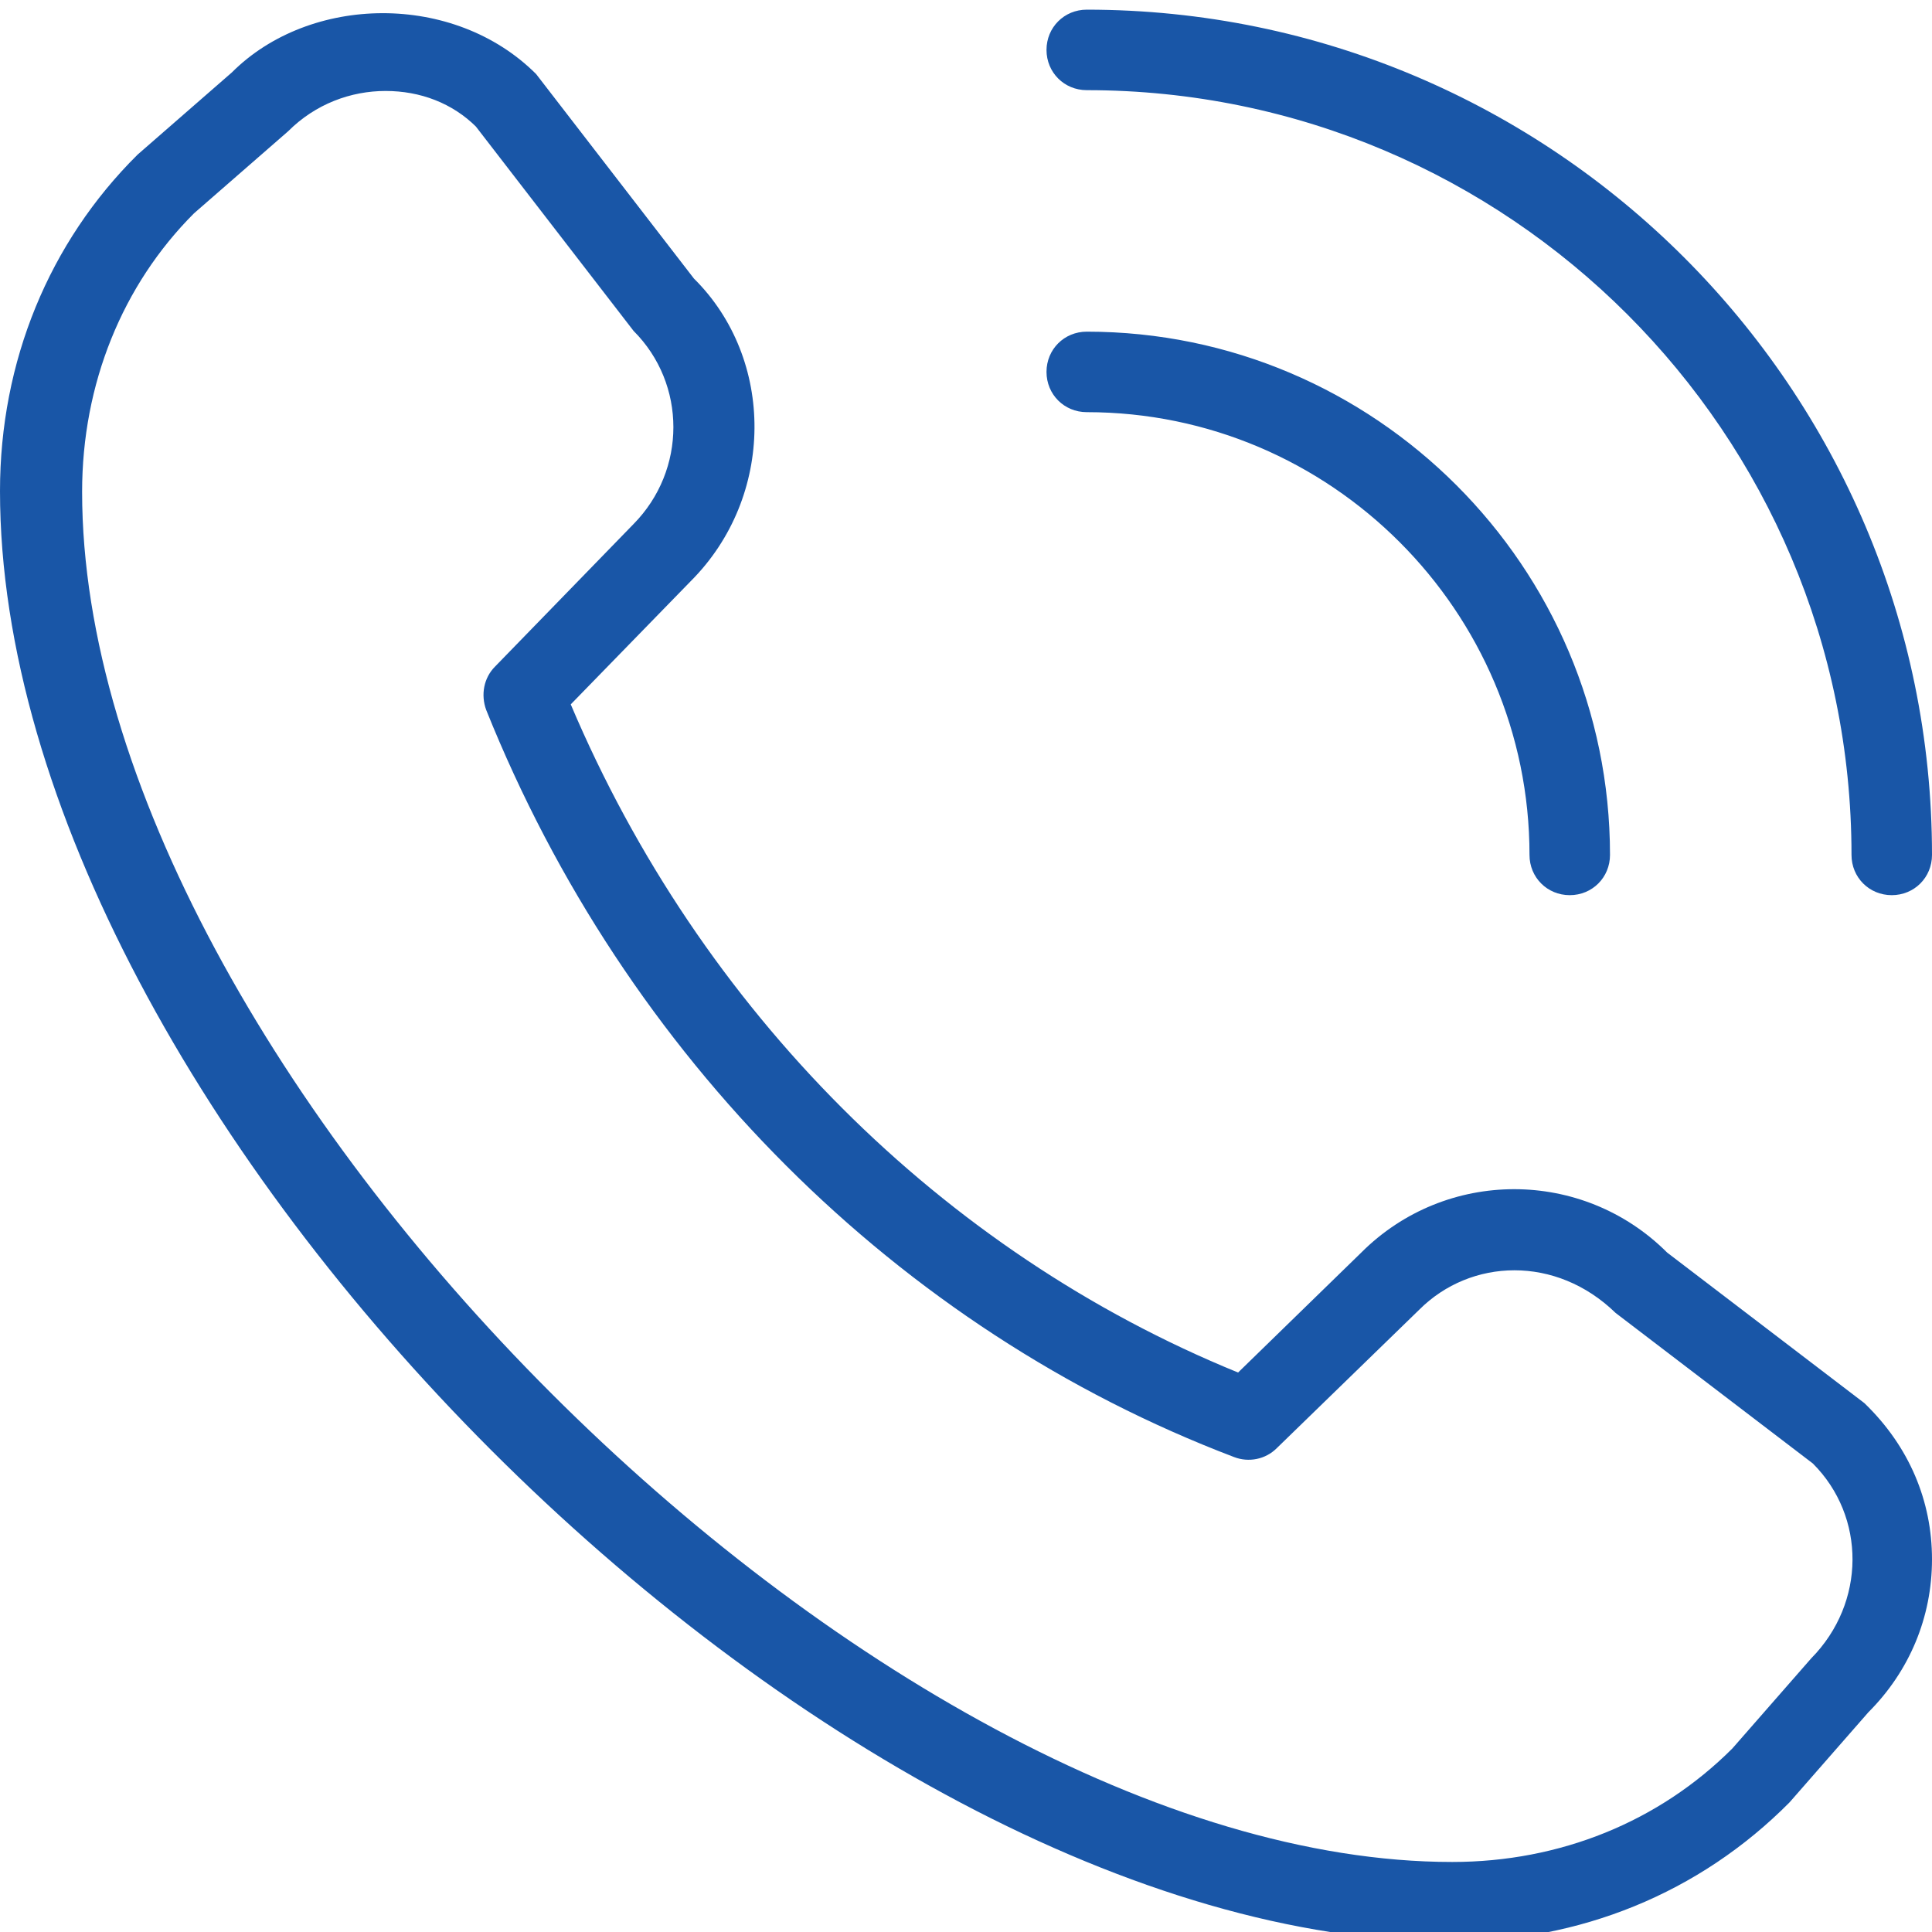
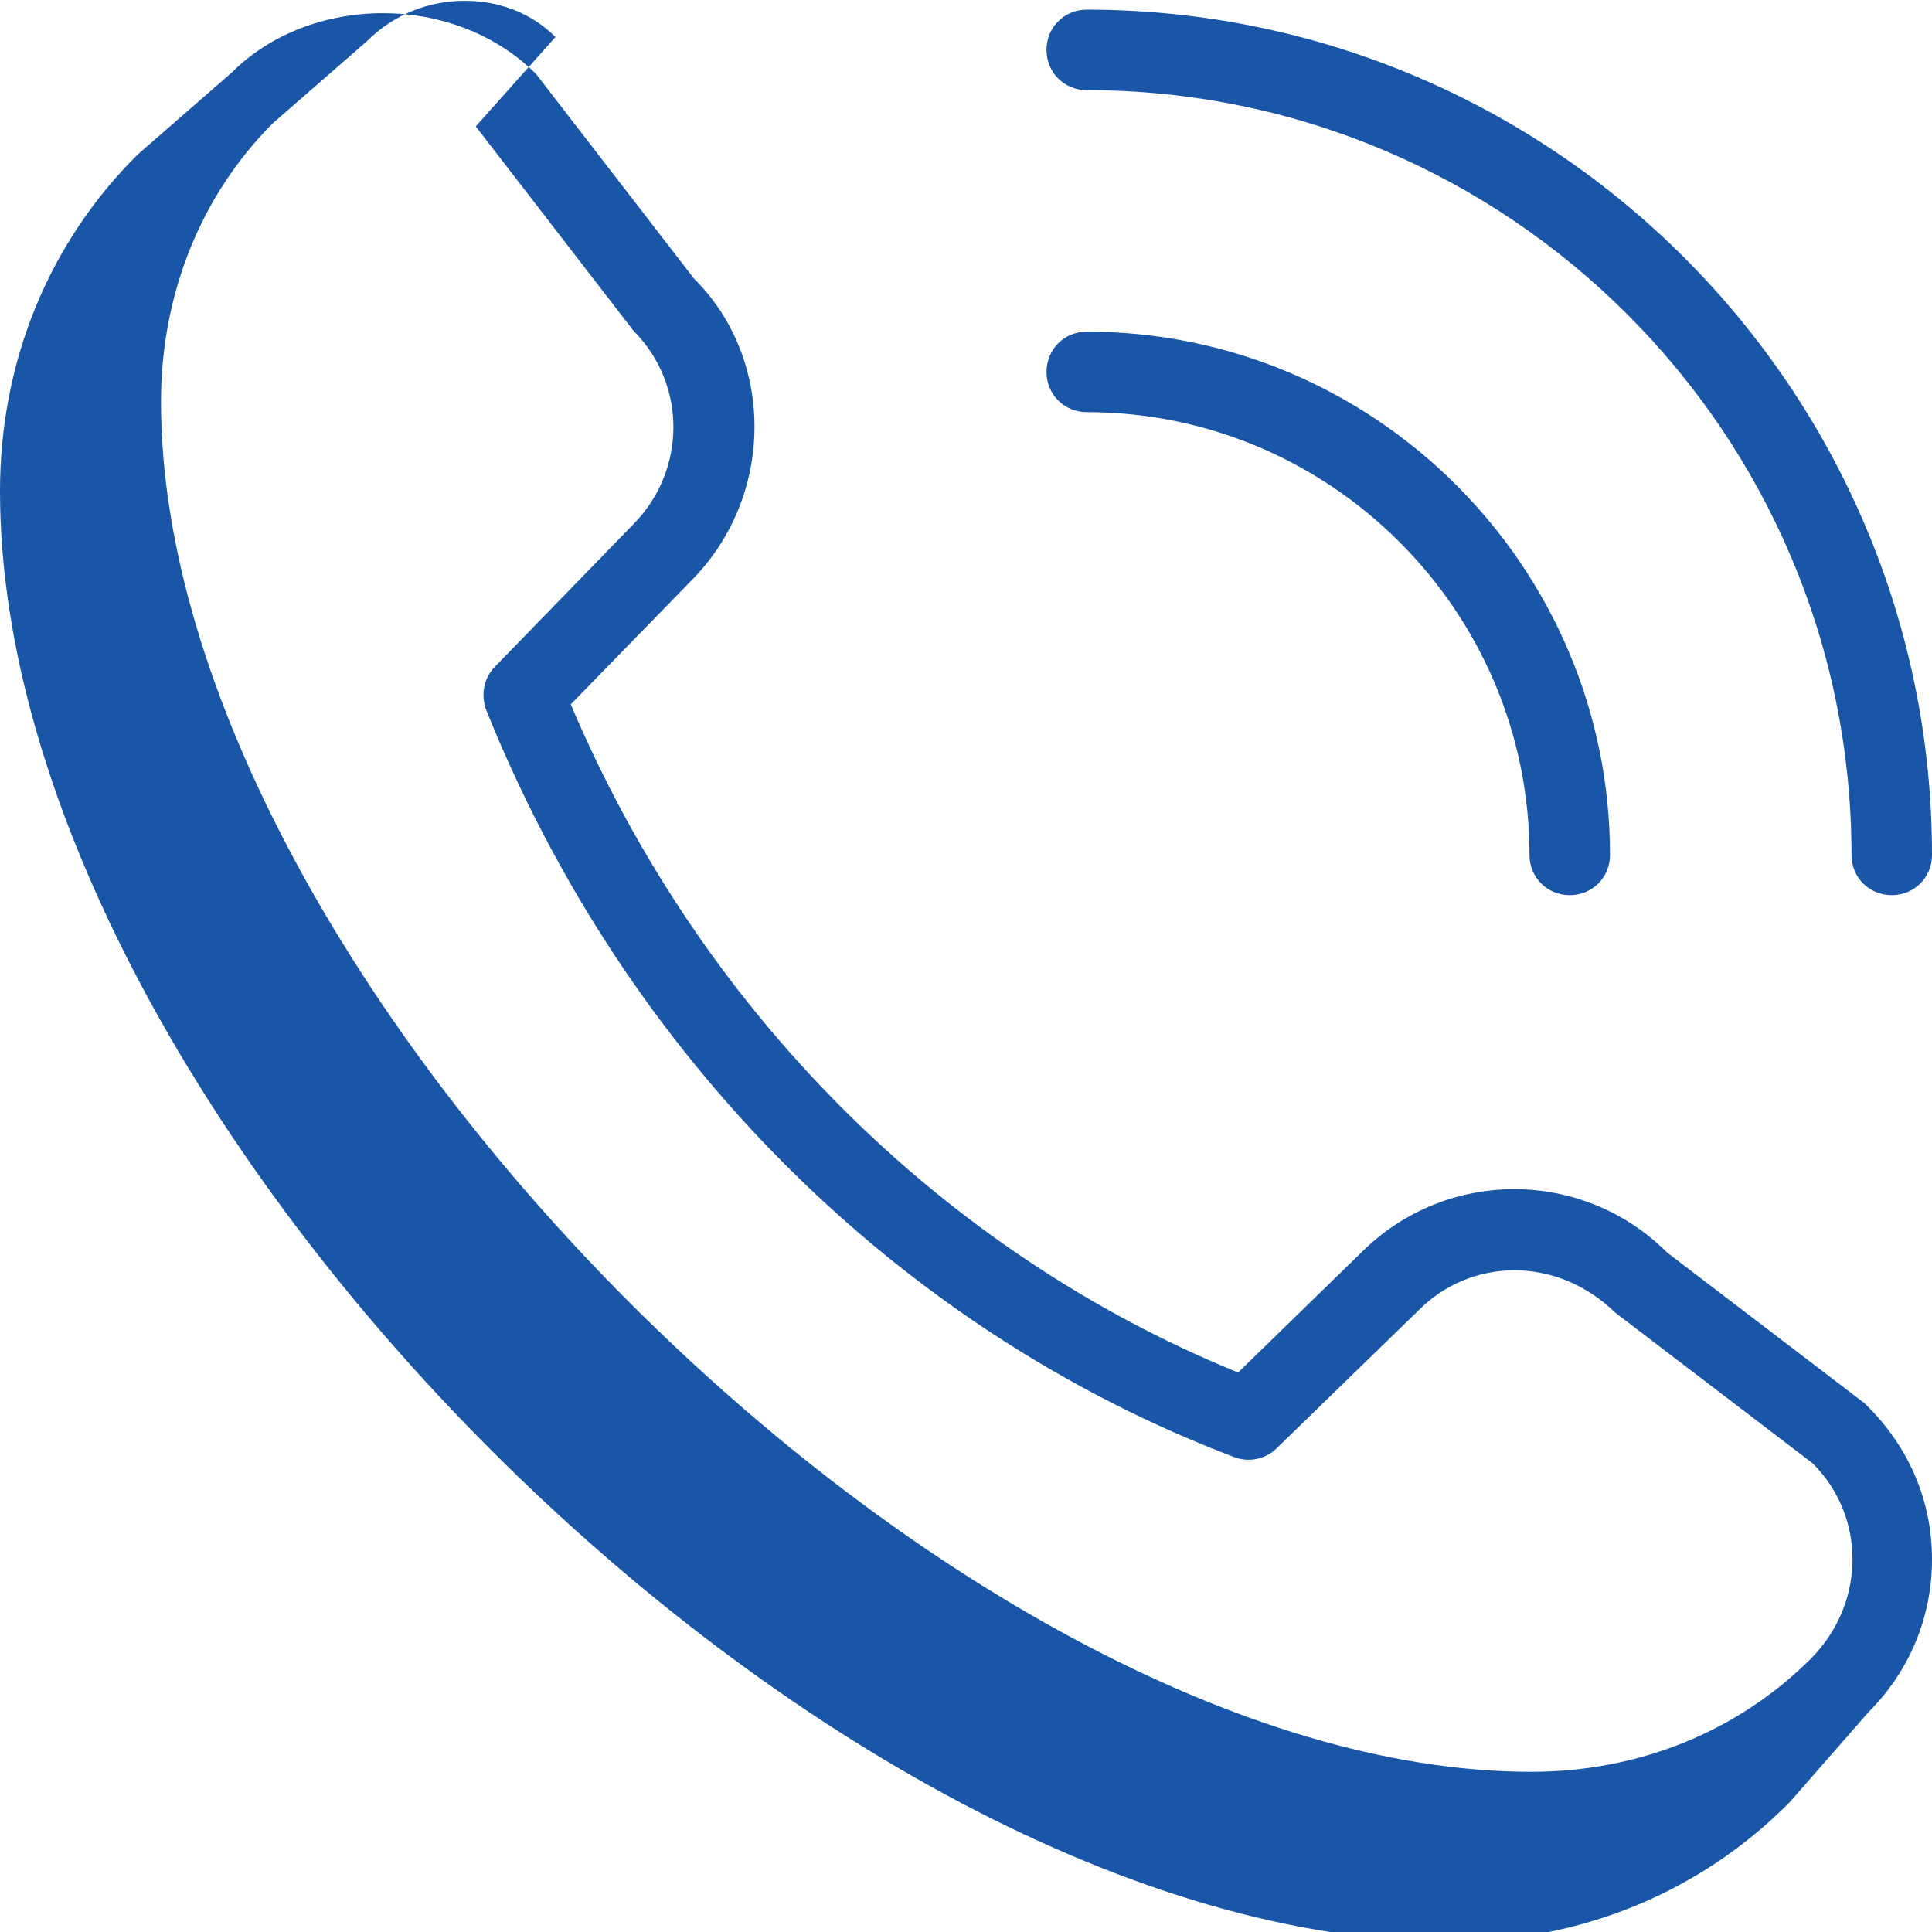
<svg xmlns="http://www.w3.org/2000/svg" id="Layer_1" data-name="Layer 1" width="24" height="24" viewBox="0 0 24 24">
  <defs>
    <style>
      .cls-1 {
        fill: #1956a7;
        stroke-width: 0px;
      }
    </style>
  </defs>
-   <path class="cls-1" d="M23.5,11.12c-.28,0-.5-.22-.5-.5,0-5.24-4.26-9.5-9.5-9.5-.28,0-.5-.22-.5-.5s.22-.5.5-.5c5.79,0,10.5,4.71,10.5,10.5,0,.28-.22.5-.5.5ZM20,10.62c0-3.58-2.92-6.5-6.5-6.5-.28,0-.5.22-.5.5s.22.5.5.5c3.03,0,5.5,2.47,5.5,5.5,0,.28.22.5.5.5s.5-.22.5-.5ZM22.23,22.39l.98-1.12c.51-.51.79-1.18.79-1.9s-.28-1.4-.84-1.94l-2.45-1.87c-1.05-1.05-2.75-1.05-3.8,0l-1.53,1.49c-3.68-1.5-6.68-4.5-8.29-8.3l1.49-1.53c1.05-1.05,1.05-2.76.04-3.76l-1.96-2.54c-1.02-1.02-2.81-.99-3.78-.02l-1.17,1.02C.61,3.01,0,4.49,0,6.1c0,7.75,10.27,18.02,18.02,18.02,1.6,0,3.09-.6,4.21-1.73h0ZM5.91,1.57l1.96,2.54c.66.66.66,1.73,0,2.4l-1.72,1.77c-.14.14-.18.35-.11.54,1.73,4.31,5.11,7.69,9.29,9.28.18.07.39.03.53-.11l1.77-1.72s0,0,0,0c.64-.64,1.7-.68,2.44.04l2.45,1.87c.66.66.66,1.73-.02,2.42l-.98,1.12c-.91.91-2.14,1.41-3.48,1.41-7.16,0-17.02-9.86-17.02-17.02,0-1.34.5-2.57,1.39-3.46l1.17-1.02c.34-.34.78-.5,1.21-.5s.83.15,1.13.45h0Z" />
+   <path class="cls-1" d="M23.5,11.12c-.28,0-.5-.22-.5-.5,0-5.24-4.26-9.5-9.5-9.5-.28,0-.5-.22-.5-.5s.22-.5.5-.5c5.79,0,10.5,4.71,10.5,10.5,0,.28-.22.5-.5.5ZM20,10.62c0-3.58-2.92-6.5-6.5-6.5-.28,0-.5.22-.5.5s.22.5.5.5c3.03,0,5.5,2.47,5.5,5.5,0,.28.22.5.5.5s.5-.22.5-.5ZM22.23,22.39l.98-1.12c.51-.51.79-1.18.79-1.9s-.28-1.4-.84-1.94l-2.45-1.87c-1.05-1.05-2.75-1.05-3.8,0l-1.53,1.49c-3.68-1.5-6.68-4.5-8.29-8.3l1.49-1.53c1.05-1.05,1.05-2.76.04-3.76l-1.96-2.54c-1.02-1.02-2.81-.99-3.78-.02l-1.17,1.02C.61,3.01,0,4.49,0,6.1c0,7.75,10.27,18.02,18.02,18.02,1.6,0,3.09-.6,4.21-1.73h0ZM5.91,1.57l1.96,2.54c.66.66.66,1.73,0,2.4l-1.72,1.77c-.14.14-.18.35-.11.54,1.73,4.31,5.11,7.69,9.29,9.28.18.07.39.03.53-.11l1.77-1.72s0,0,0,0c.64-.64,1.7-.68,2.44.04l2.45,1.87c.66.66.66,1.73-.02,2.42c-.91.91-2.14,1.41-3.48,1.41-7.16,0-17.02-9.86-17.02-17.02,0-1.34.5-2.57,1.39-3.46l1.17-1.02c.34-.34.78-.5,1.21-.5s.83.15,1.13.45h0Z" />
</svg>